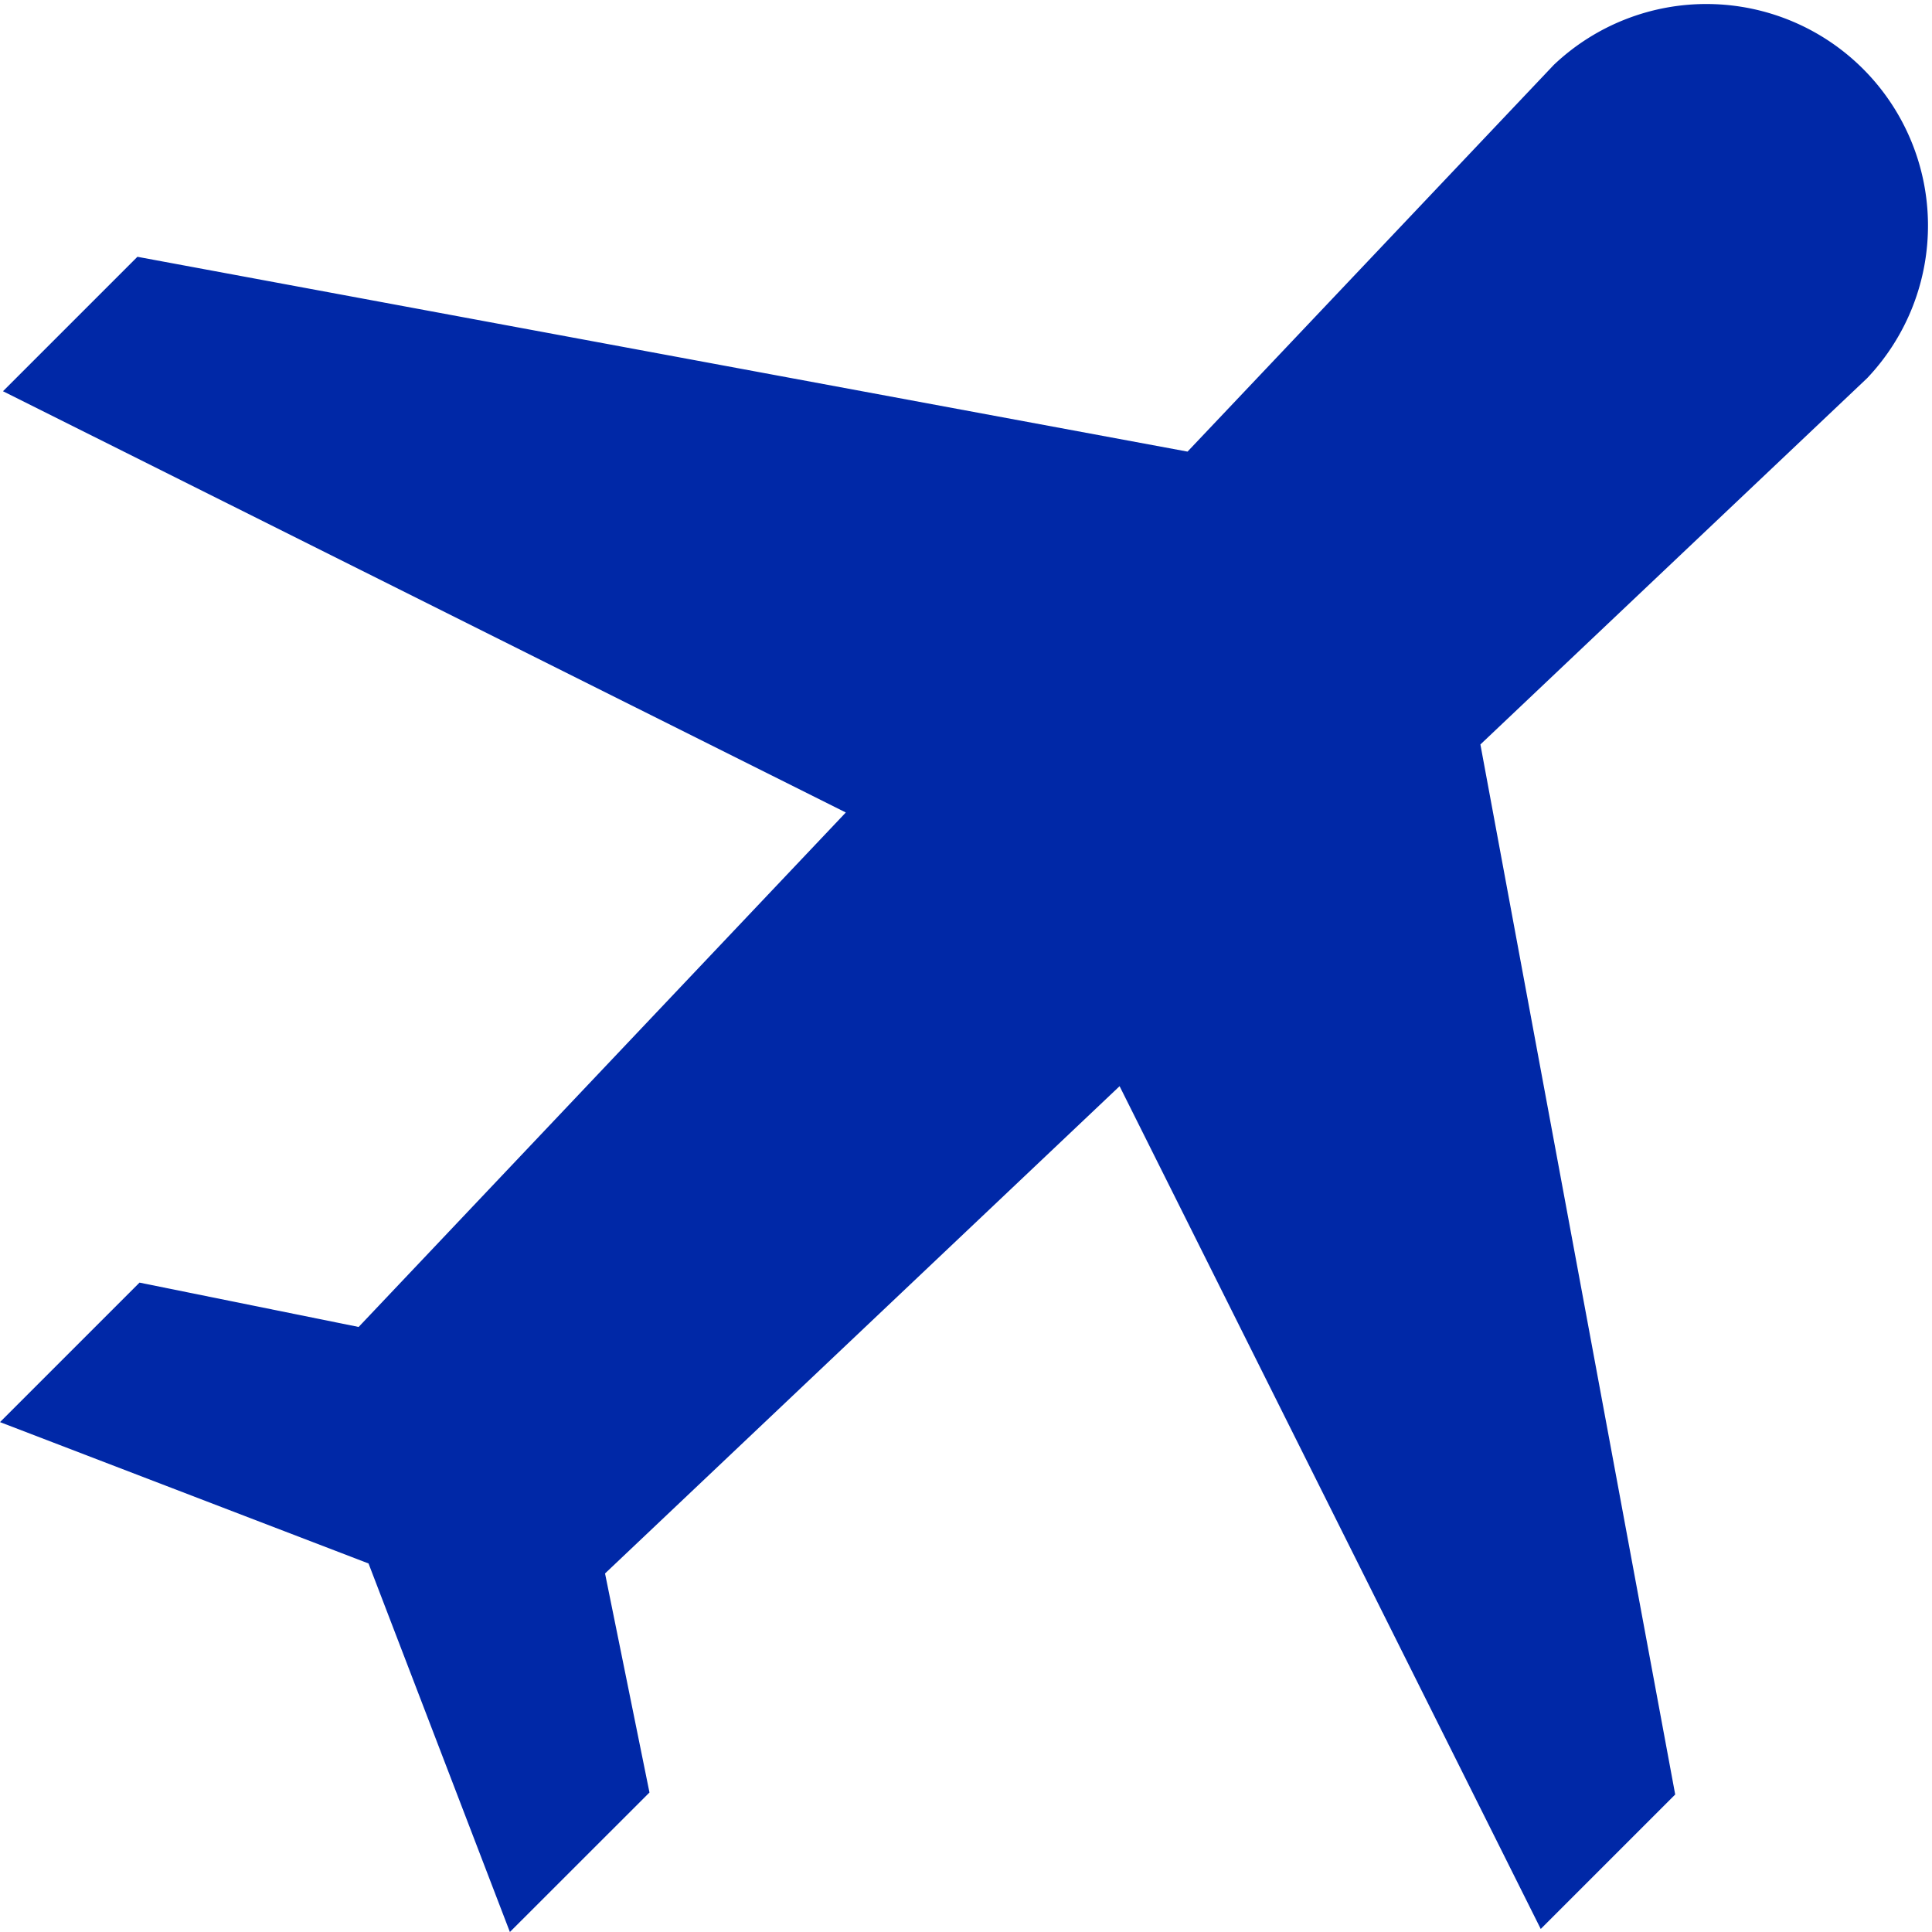
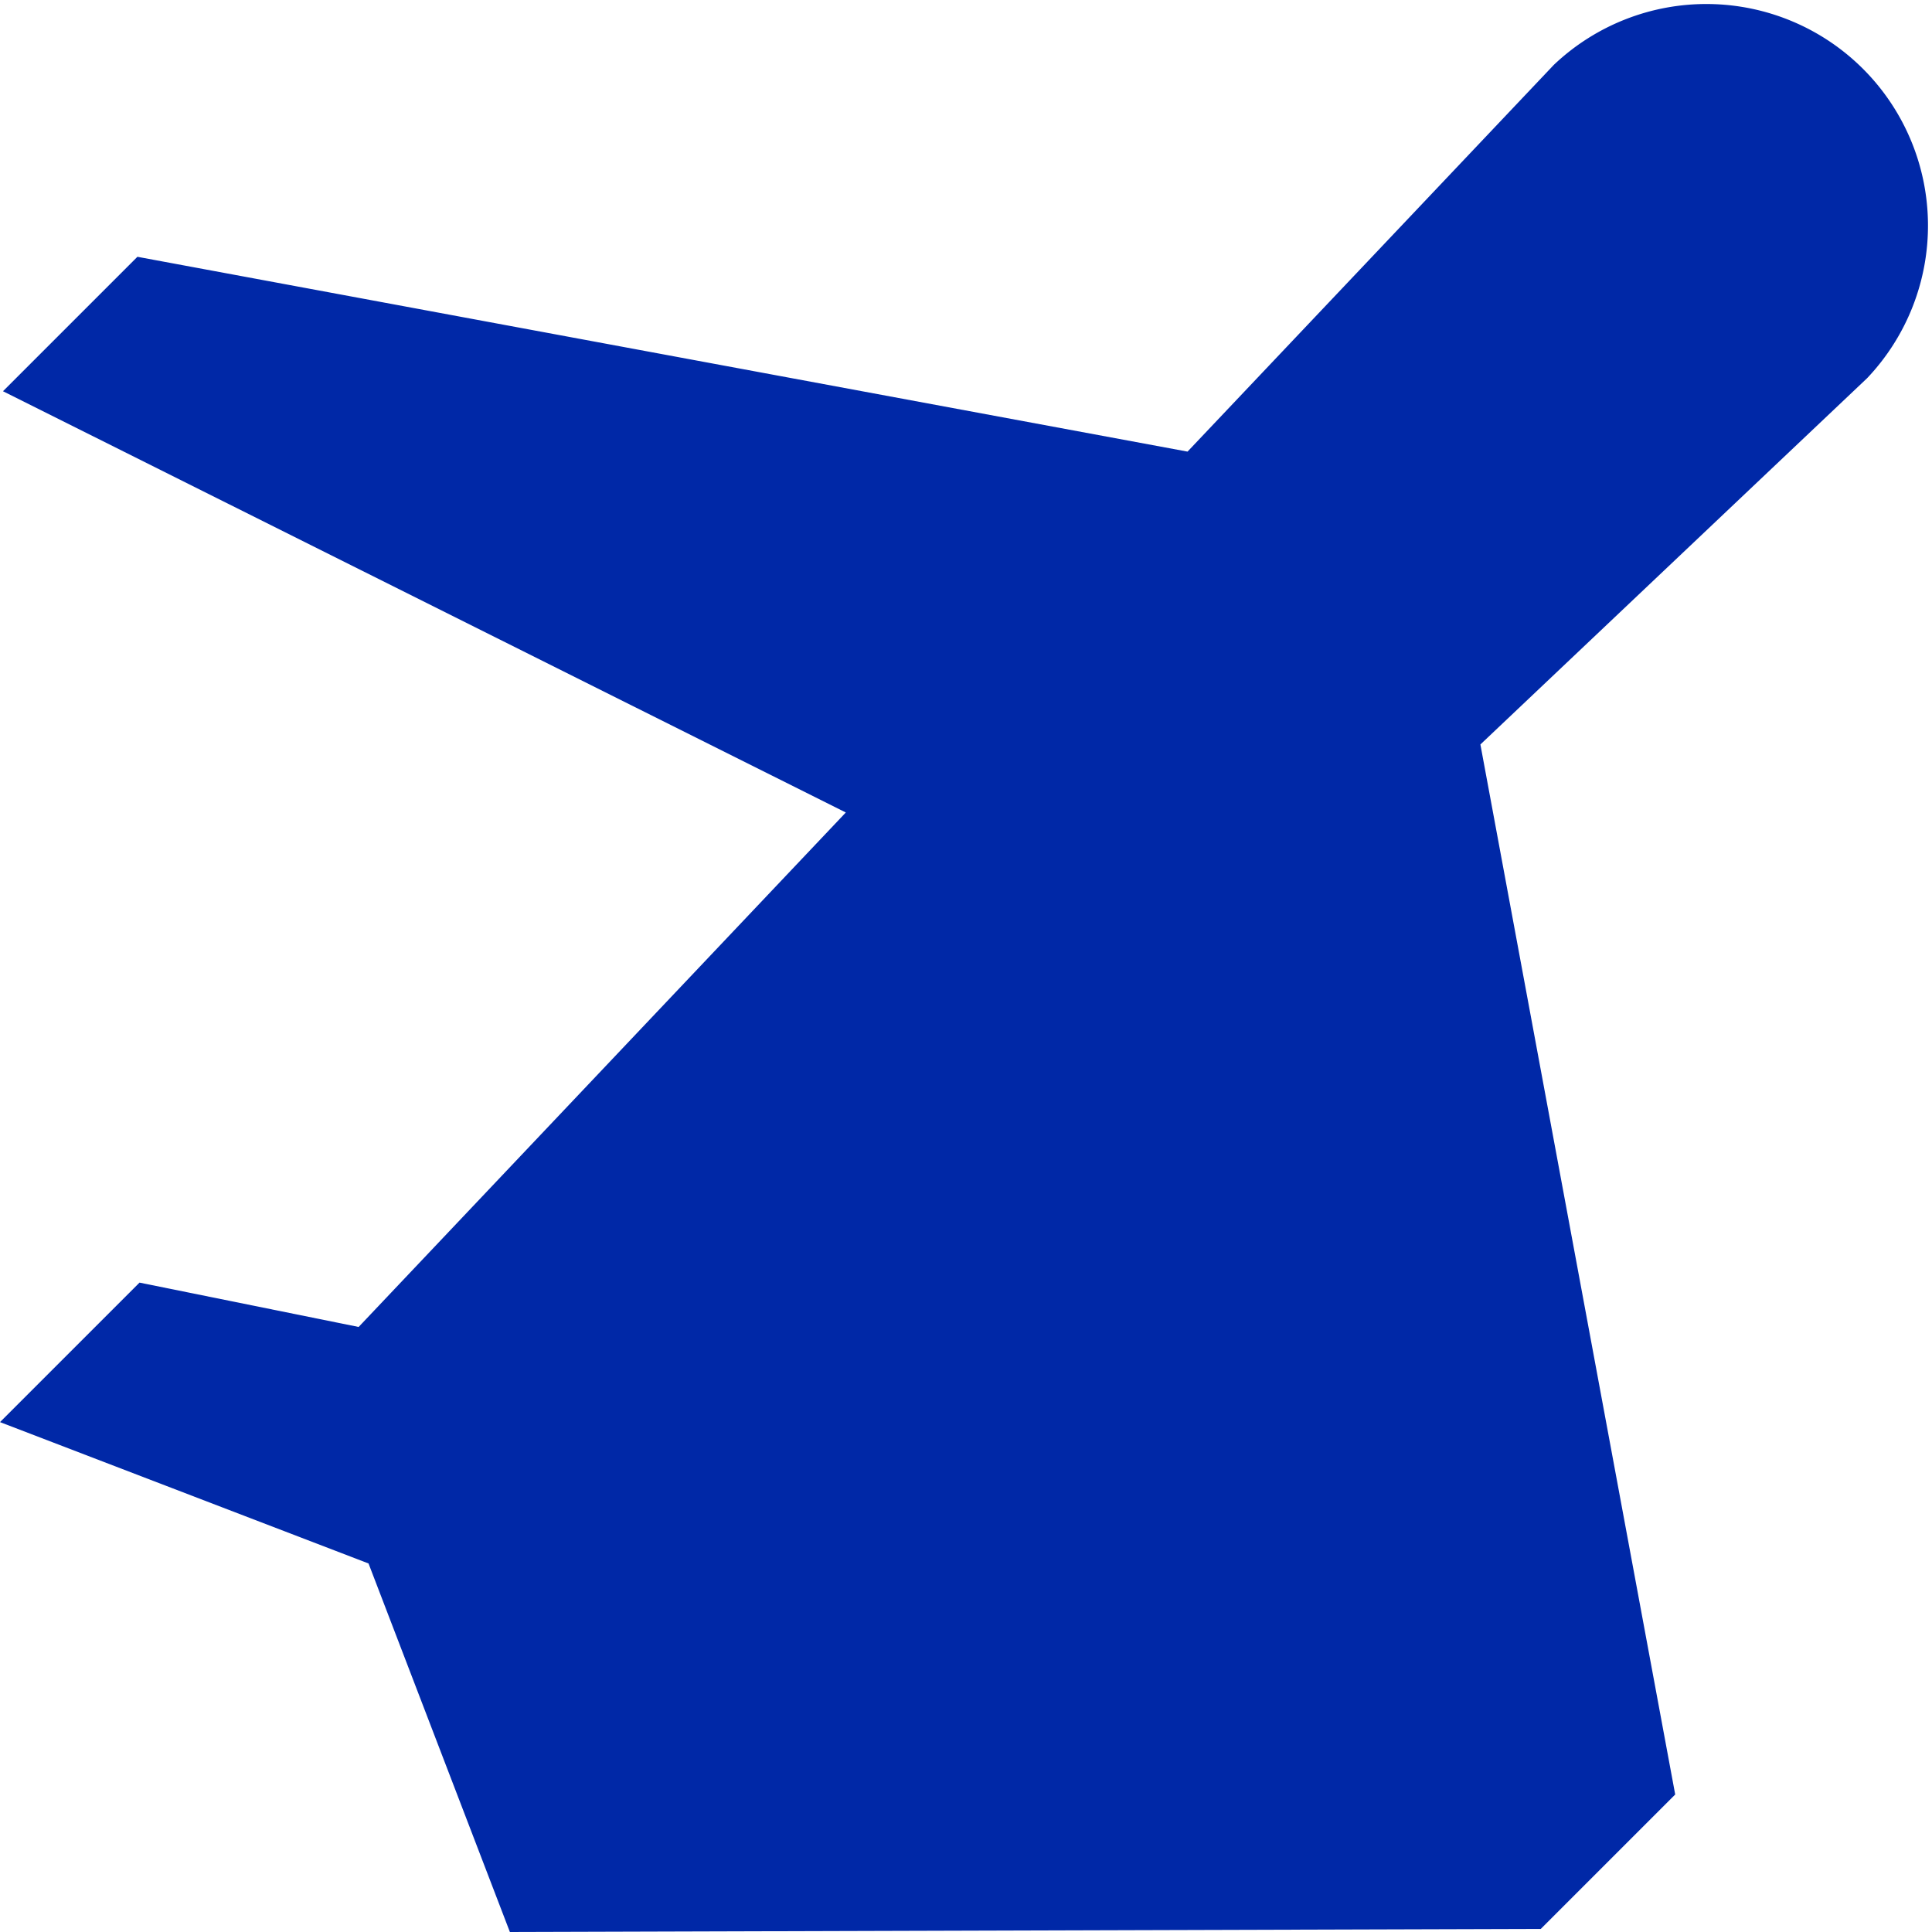
<svg xmlns="http://www.w3.org/2000/svg" width="24" height="24" viewBox="0 0 24 24">
-   <path d="m19.14 23.962 1.67-1.67-2.42-13.044 4.804-4.55A2.753 2.753 0 0 0 19.302.806l-4.55 4.804L1.707 3.19.037 4.86l10.47 5.233-6.052 6.391-2.722-.551L0 17.666l4.578 1.756L6.334 24l1.734-1.733-.552-2.721 6.392-6.053 5.232 10.47z" fill="#0028A7" fill-rule="nonzero" />
+   <path d="m19.14 23.962 1.67-1.67-2.42-13.044 4.804-4.55A2.753 2.753 0 0 0 19.302.806l-4.55 4.804L1.707 3.19.037 4.86l10.47 5.233-6.052 6.391-2.722-.551L0 17.666l4.578 1.756L6.334 24z" fill="#0028A7" fill-rule="nonzero" />
</svg>